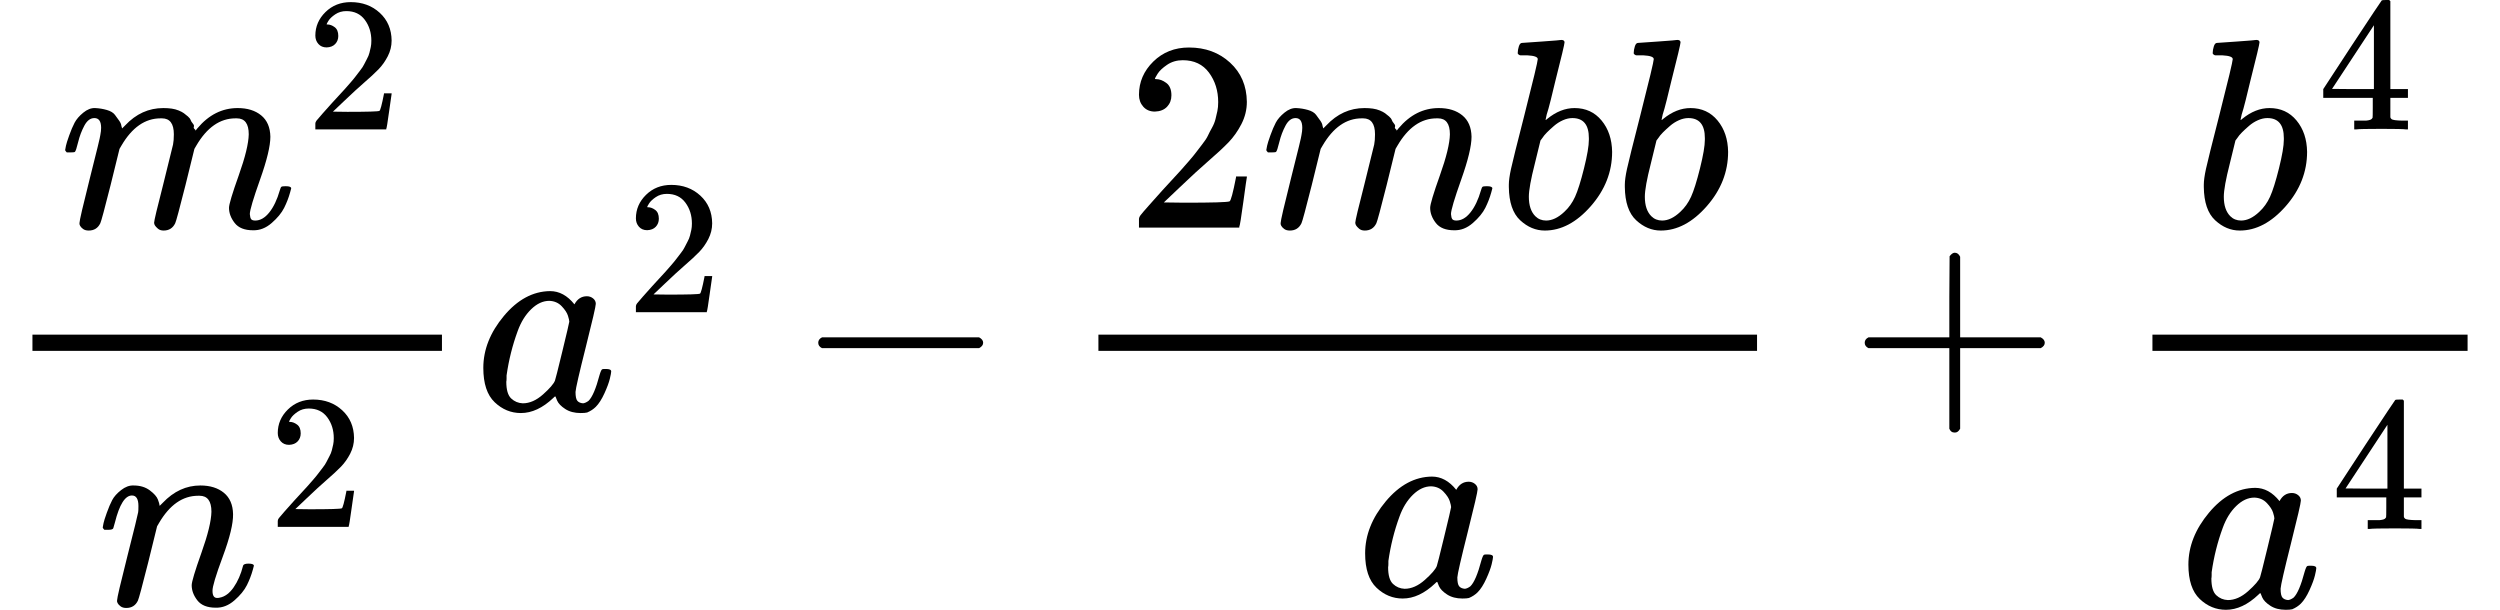
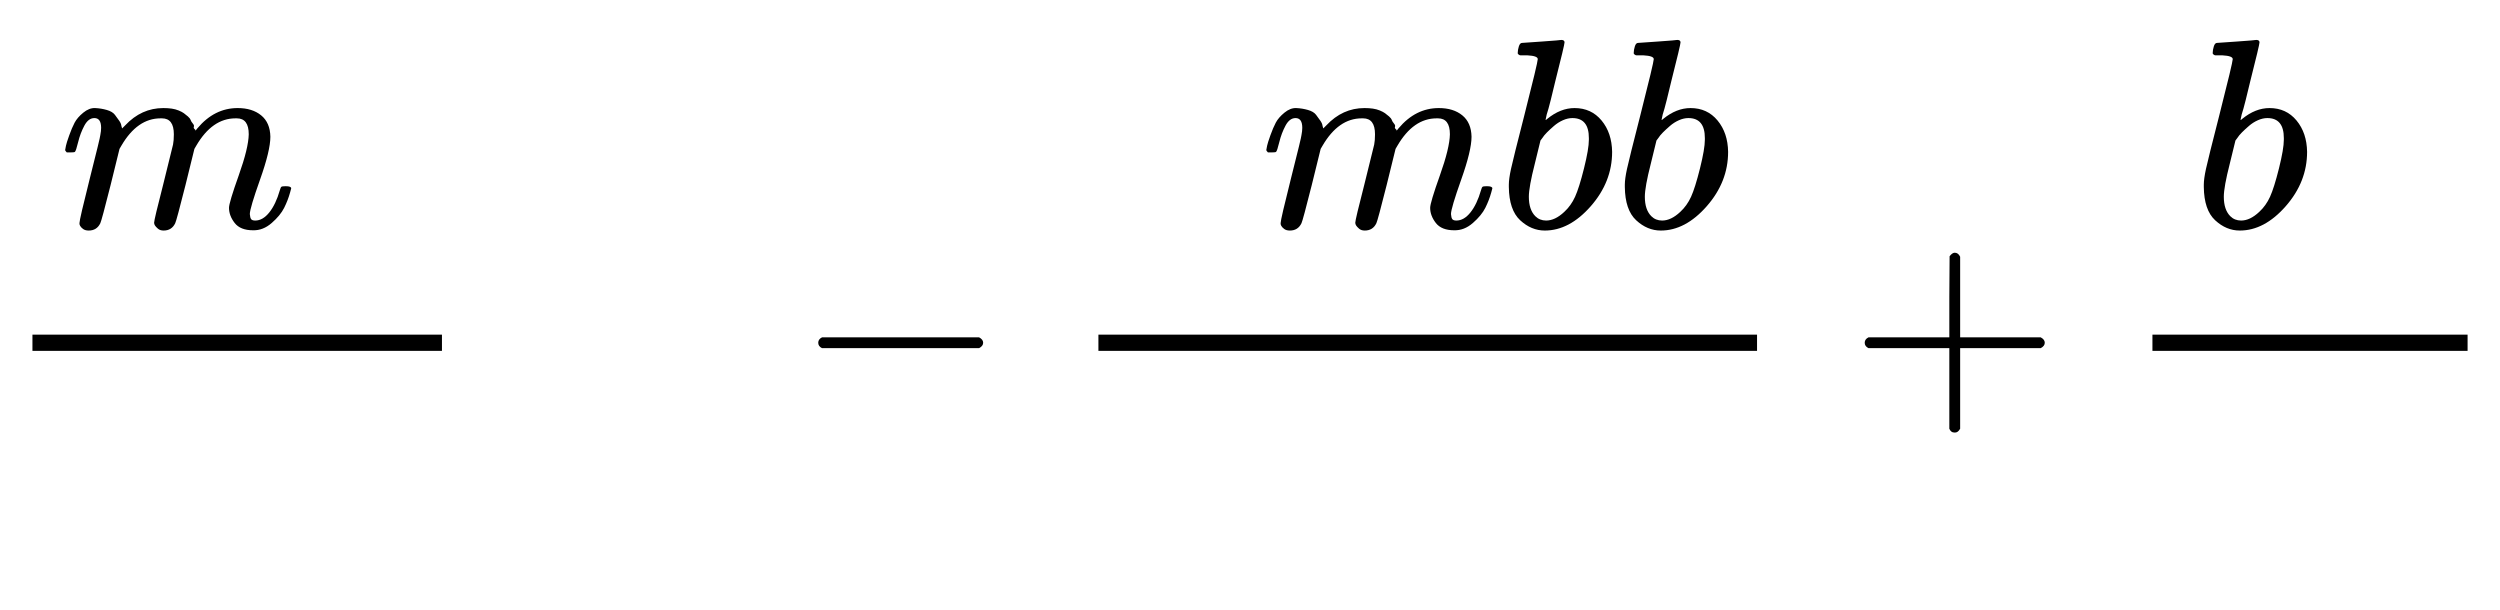
<svg xmlns="http://www.w3.org/2000/svg" xmlns:xlink="http://www.w3.org/1999/xlink" version="1.1" style="vertical-align: -1.669ex;" width="9246.5px" height="2255.4px" viewBox="0 -1517.7 9246.5 2255.4">
  <defs>
    <path id="MJX-649-TEX-I-1D45A" d="M21 287Q22 293 24 303T36 341T56 388T88 425T132 442T175 435T205 417T221 395T229 376L231 369Q231 367 232 367L243 378Q303 442 384 442Q401 442 415 440T441 433T460 423T475 411T485 398T493 385T497 373T500 364T502 357L510 367Q573 442 659 442Q713 442 746 415T780 336Q780 285 742 178T704 50Q705 36 709 31T724 26Q752 26 776 56T815 138Q818 149 821 151T837 153Q857 153 857 145Q857 144 853 130Q845 101 831 73T785 17T716 -10Q669 -10 648 17T627 73Q627 92 663 193T700 345Q700 404 656 404H651Q565 404 506 303L499 291L466 157Q433 26 428 16Q415 -11 385 -11Q372 -11 364 -4T353 8T350 18Q350 29 384 161L420 307Q423 322 423 345Q423 404 379 404H374Q288 404 229 303L222 291L189 157Q156 26 151 16Q138 -11 108 -11Q95 -11 87 -5T76 7T74 17Q74 30 112 181Q151 335 151 342Q154 357 154 369Q154 405 129 405Q107 405 92 377T69 316T57 280Q55 278 41 278H27Q21 284 21 287Z" />
-     <path id="MJX-649-TEX-N-32" d="M109 429Q82 429 66 447T50 491Q50 562 103 614T235 666Q326 666 387 610T449 465Q449 422 429 383T381 315T301 241Q265 210 201 149L142 93L218 92Q375 92 385 97Q392 99 409 186V189H449V186Q448 183 436 95T421 3V0H50V19V31Q50 38 56 46T86 81Q115 113 136 137Q145 147 170 174T204 211T233 244T261 278T284 308T305 340T320 369T333 401T340 431T343 464Q343 527 309 573T212 619Q179 619 154 602T119 569T109 550Q109 549 114 549Q132 549 151 535T170 489Q170 464 154 447T109 429Z" />
-     <path id="MJX-649-TEX-I-1D45B" d="M21 287Q22 293 24 303T36 341T56 388T89 425T135 442Q171 442 195 424T225 390T231 369Q231 367 232 367L243 378Q304 442 382 442Q436 442 469 415T503 336T465 179T427 52Q427 26 444 26Q450 26 453 27Q482 32 505 65T540 145Q542 153 560 153Q580 153 580 145Q580 144 576 130Q568 101 554 73T508 17T439 -10Q392 -10 371 17T350 73Q350 92 386 193T423 345Q423 404 379 404H374Q288 404 229 303L222 291L189 157Q156 26 151 16Q138 -11 108 -11Q95 -11 87 -5T76 7T74 17Q74 30 112 180T152 343Q153 348 153 366Q153 405 129 405Q91 405 66 305Q60 285 60 284Q58 278 41 278H27Q21 284 21 287Z" />
-     <path id="MJX-649-TEX-I-1D44E" d="M33 157Q33 258 109 349T280 441Q331 441 370 392Q386 422 416 422Q429 422 439 414T449 394Q449 381 412 234T374 68Q374 43 381 35T402 26Q411 27 422 35Q443 55 463 131Q469 151 473 152Q475 153 483 153H487Q506 153 506 144Q506 138 501 117T481 63T449 13Q436 0 417 -8Q409 -10 393 -10Q359 -10 336 5T306 36L300 51Q299 52 296 50Q294 48 292 46Q233 -10 172 -10Q117 -10 75 30T33 157ZM351 328Q351 334 346 350T323 385T277 405Q242 405 210 374T160 293Q131 214 119 129Q119 126 119 118T118 106Q118 61 136 44T179 26Q217 26 254 59T298 110Q300 114 325 217T351 328Z" />
    <path id="MJX-649-TEX-N-2212" d="M84 237T84 250T98 270H679Q694 262 694 250T679 230H98Q84 237 84 250Z" />
    <path id="MJX-649-TEX-I-1D44F" d="M73 647Q73 657 77 670T89 683Q90 683 161 688T234 694Q246 694 246 685T212 542Q204 508 195 472T180 418L176 399Q176 396 182 402Q231 442 283 442Q345 442 383 396T422 280Q422 169 343 79T173 -11Q123 -11 82 27T40 150V159Q40 180 48 217T97 414Q147 611 147 623T109 637Q104 637 101 637H96Q86 637 83 637T76 640T73 647ZM336 325V331Q336 405 275 405Q258 405 240 397T207 376T181 352T163 330L157 322L136 236Q114 150 114 114Q114 66 138 42Q154 26 178 26Q211 26 245 58Q270 81 285 114T318 219Q336 291 336 325Z" />
    <path id="MJX-649-TEX-N-2B" d="M56 237T56 250T70 270H369V420L370 570Q380 583 389 583Q402 583 409 568V270H707Q722 262 722 250T707 230H409V-68Q401 -82 391 -82H389H387Q375 -82 369 -68V230H70Q56 237 56 250Z" />
-     <path id="MJX-649-TEX-N-34" d="M462 0Q444 3 333 3Q217 3 199 0H190V46H221Q241 46 248 46T265 48T279 53T286 61Q287 63 287 115V165H28V211L179 442Q332 674 334 675Q336 677 355 677H373L379 671V211H471V165H379V114Q379 73 379 66T385 54Q393 47 442 46H471V0H462ZM293 211V545L74 212L183 211H293Z" />
  </defs>
  <g stroke="currentColor" fill="currentColor" stroke-width="0" transform="scale(1,-1)">
    <g>
      <g>
        <g>
          <g transform="translate(220,676)">
            <g>
              <use xlink:href="#MJX-649-TEX-I-1D45A" />
            </g>
            <g transform="translate(911,363) scale(0.707)">
              <g>
                <use xlink:href="#MJX-649-TEX-N-32" />
              </g>
            </g>
          </g>
          <g transform="translate(359,-719.9)">
            <g>
              <use xlink:href="#MJX-649-TEX-I-1D45B" />
            </g>
            <g transform="translate(633,289) scale(0.707)">
              <g>
                <use xlink:href="#MJX-649-TEX-N-32" />
              </g>
            </g>
          </g>
          <rect width="1514.6" height="60" x="120" y="220" />
        </g>
      </g>
      <g transform="translate(1754.6,0)">
        <g>
          <use xlink:href="#MJX-649-TEX-I-1D44E" />
        </g>
        <g transform="translate(562,363) scale(0.707)">
          <g>
            <use xlink:href="#MJX-649-TEX-N-32" />
          </g>
        </g>
      </g>
      <g transform="translate(2942.3,0)">
        <use xlink:href="#MJX-649-TEX-N-2212" />
      </g>
      <g transform="translate(3942.6,0)">
        <g>
          <g transform="translate(220,676)">
            <g>
              <use xlink:href="#MJX-649-TEX-N-32" />
            </g>
            <g transform="translate(500,0)">
              <use xlink:href="#MJX-649-TEX-I-1D45A" />
            </g>
            <g transform="translate(1378,0)">
              <use xlink:href="#MJX-649-TEX-I-1D44F" />
            </g>
            <g transform="translate(1807,0)">
              <use xlink:href="#MJX-649-TEX-I-1D44F" />
            </g>
          </g>
          <g transform="translate(1073.5,-686)">
            <use xlink:href="#MJX-649-TEX-I-1D44E" />
          </g>
          <rect width="2436" height="60" x="120" y="220" />
        </g>
      </g>
      <g transform="translate(6840.8,0)">
        <use xlink:href="#MJX-649-TEX-N-2B" />
      </g>
      <g transform="translate(7841,0)">
        <g>
          <g transform="translate(270,676)">
            <g>
              <use xlink:href="#MJX-649-TEX-I-1D44F" />
            </g>
            <g transform="translate(462,363) scale(0.707)">
              <g>
                <use xlink:href="#MJX-649-TEX-N-34" />
              </g>
            </g>
          </g>
          <g transform="translate(220,-727.7)">
            <g>
              <use xlink:href="#MJX-649-TEX-I-1D44E" />
            </g>
            <g transform="translate(562,289) scale(0.707)">
              <g>
                <use xlink:href="#MJX-649-TEX-N-34" />
              </g>
            </g>
          </g>
          <rect width="1165.6" height="60" x="120" y="220" />
        </g>
      </g>
    </g>
  </g>
</svg>